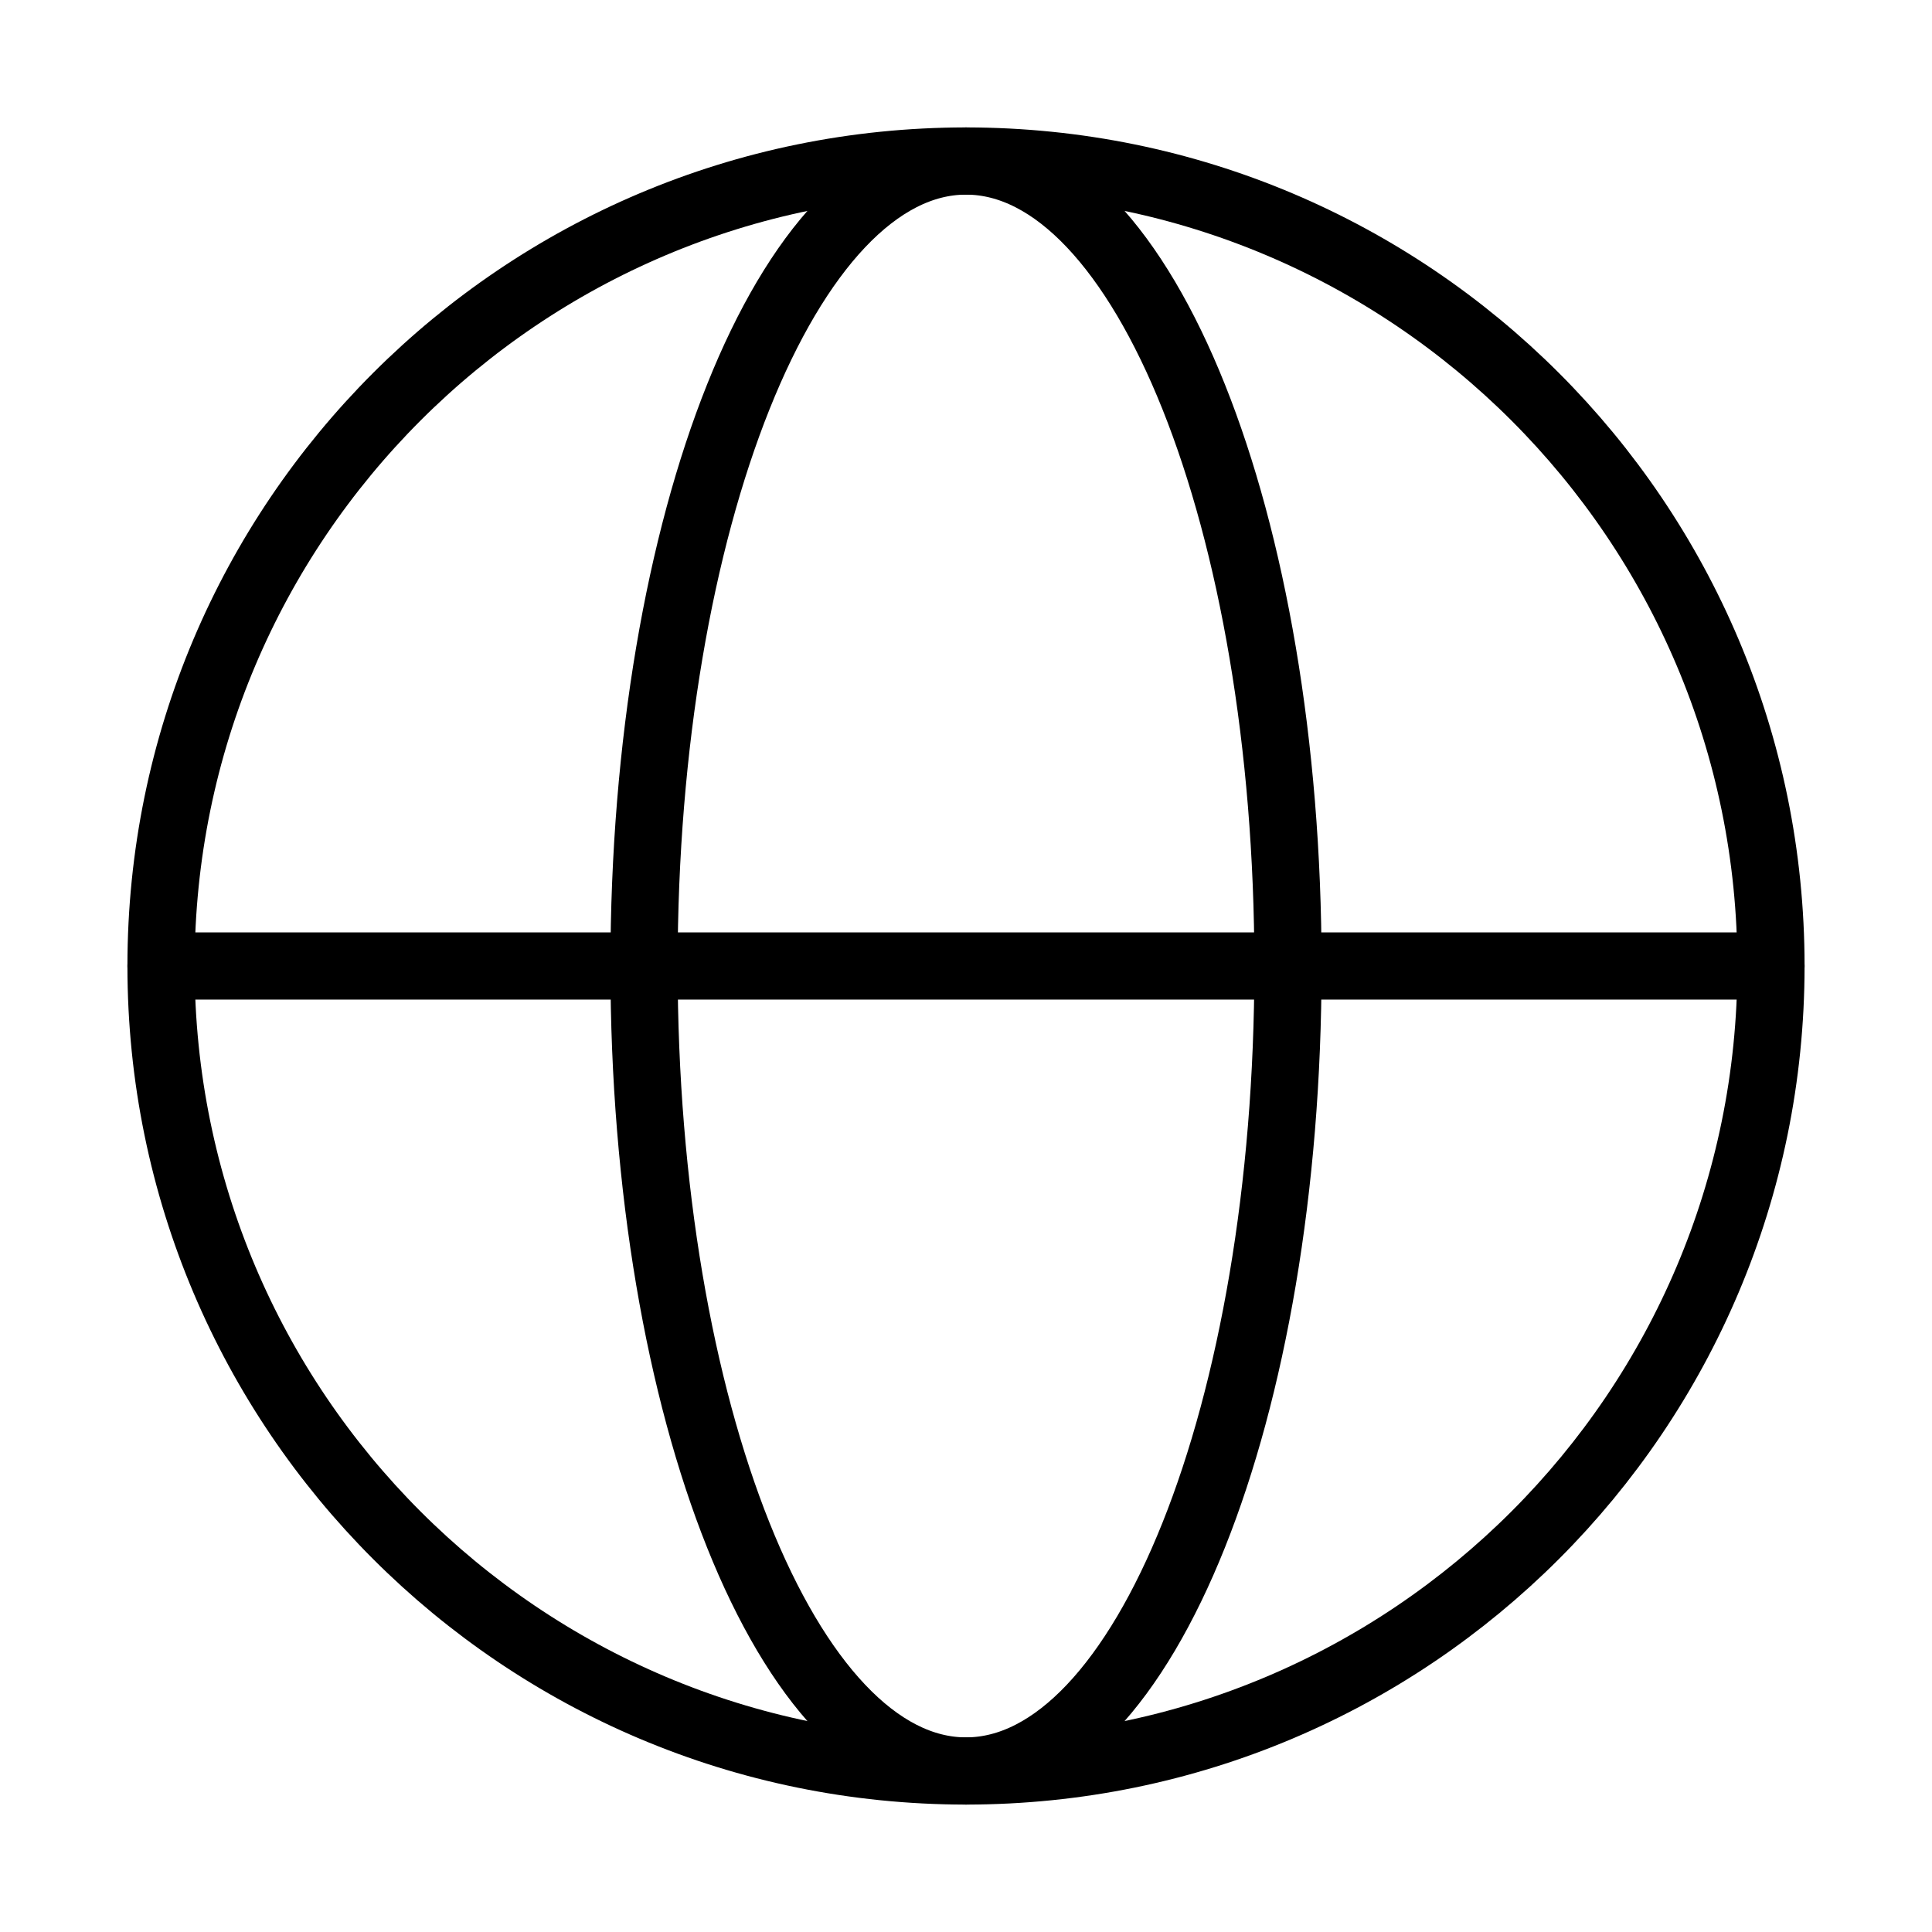
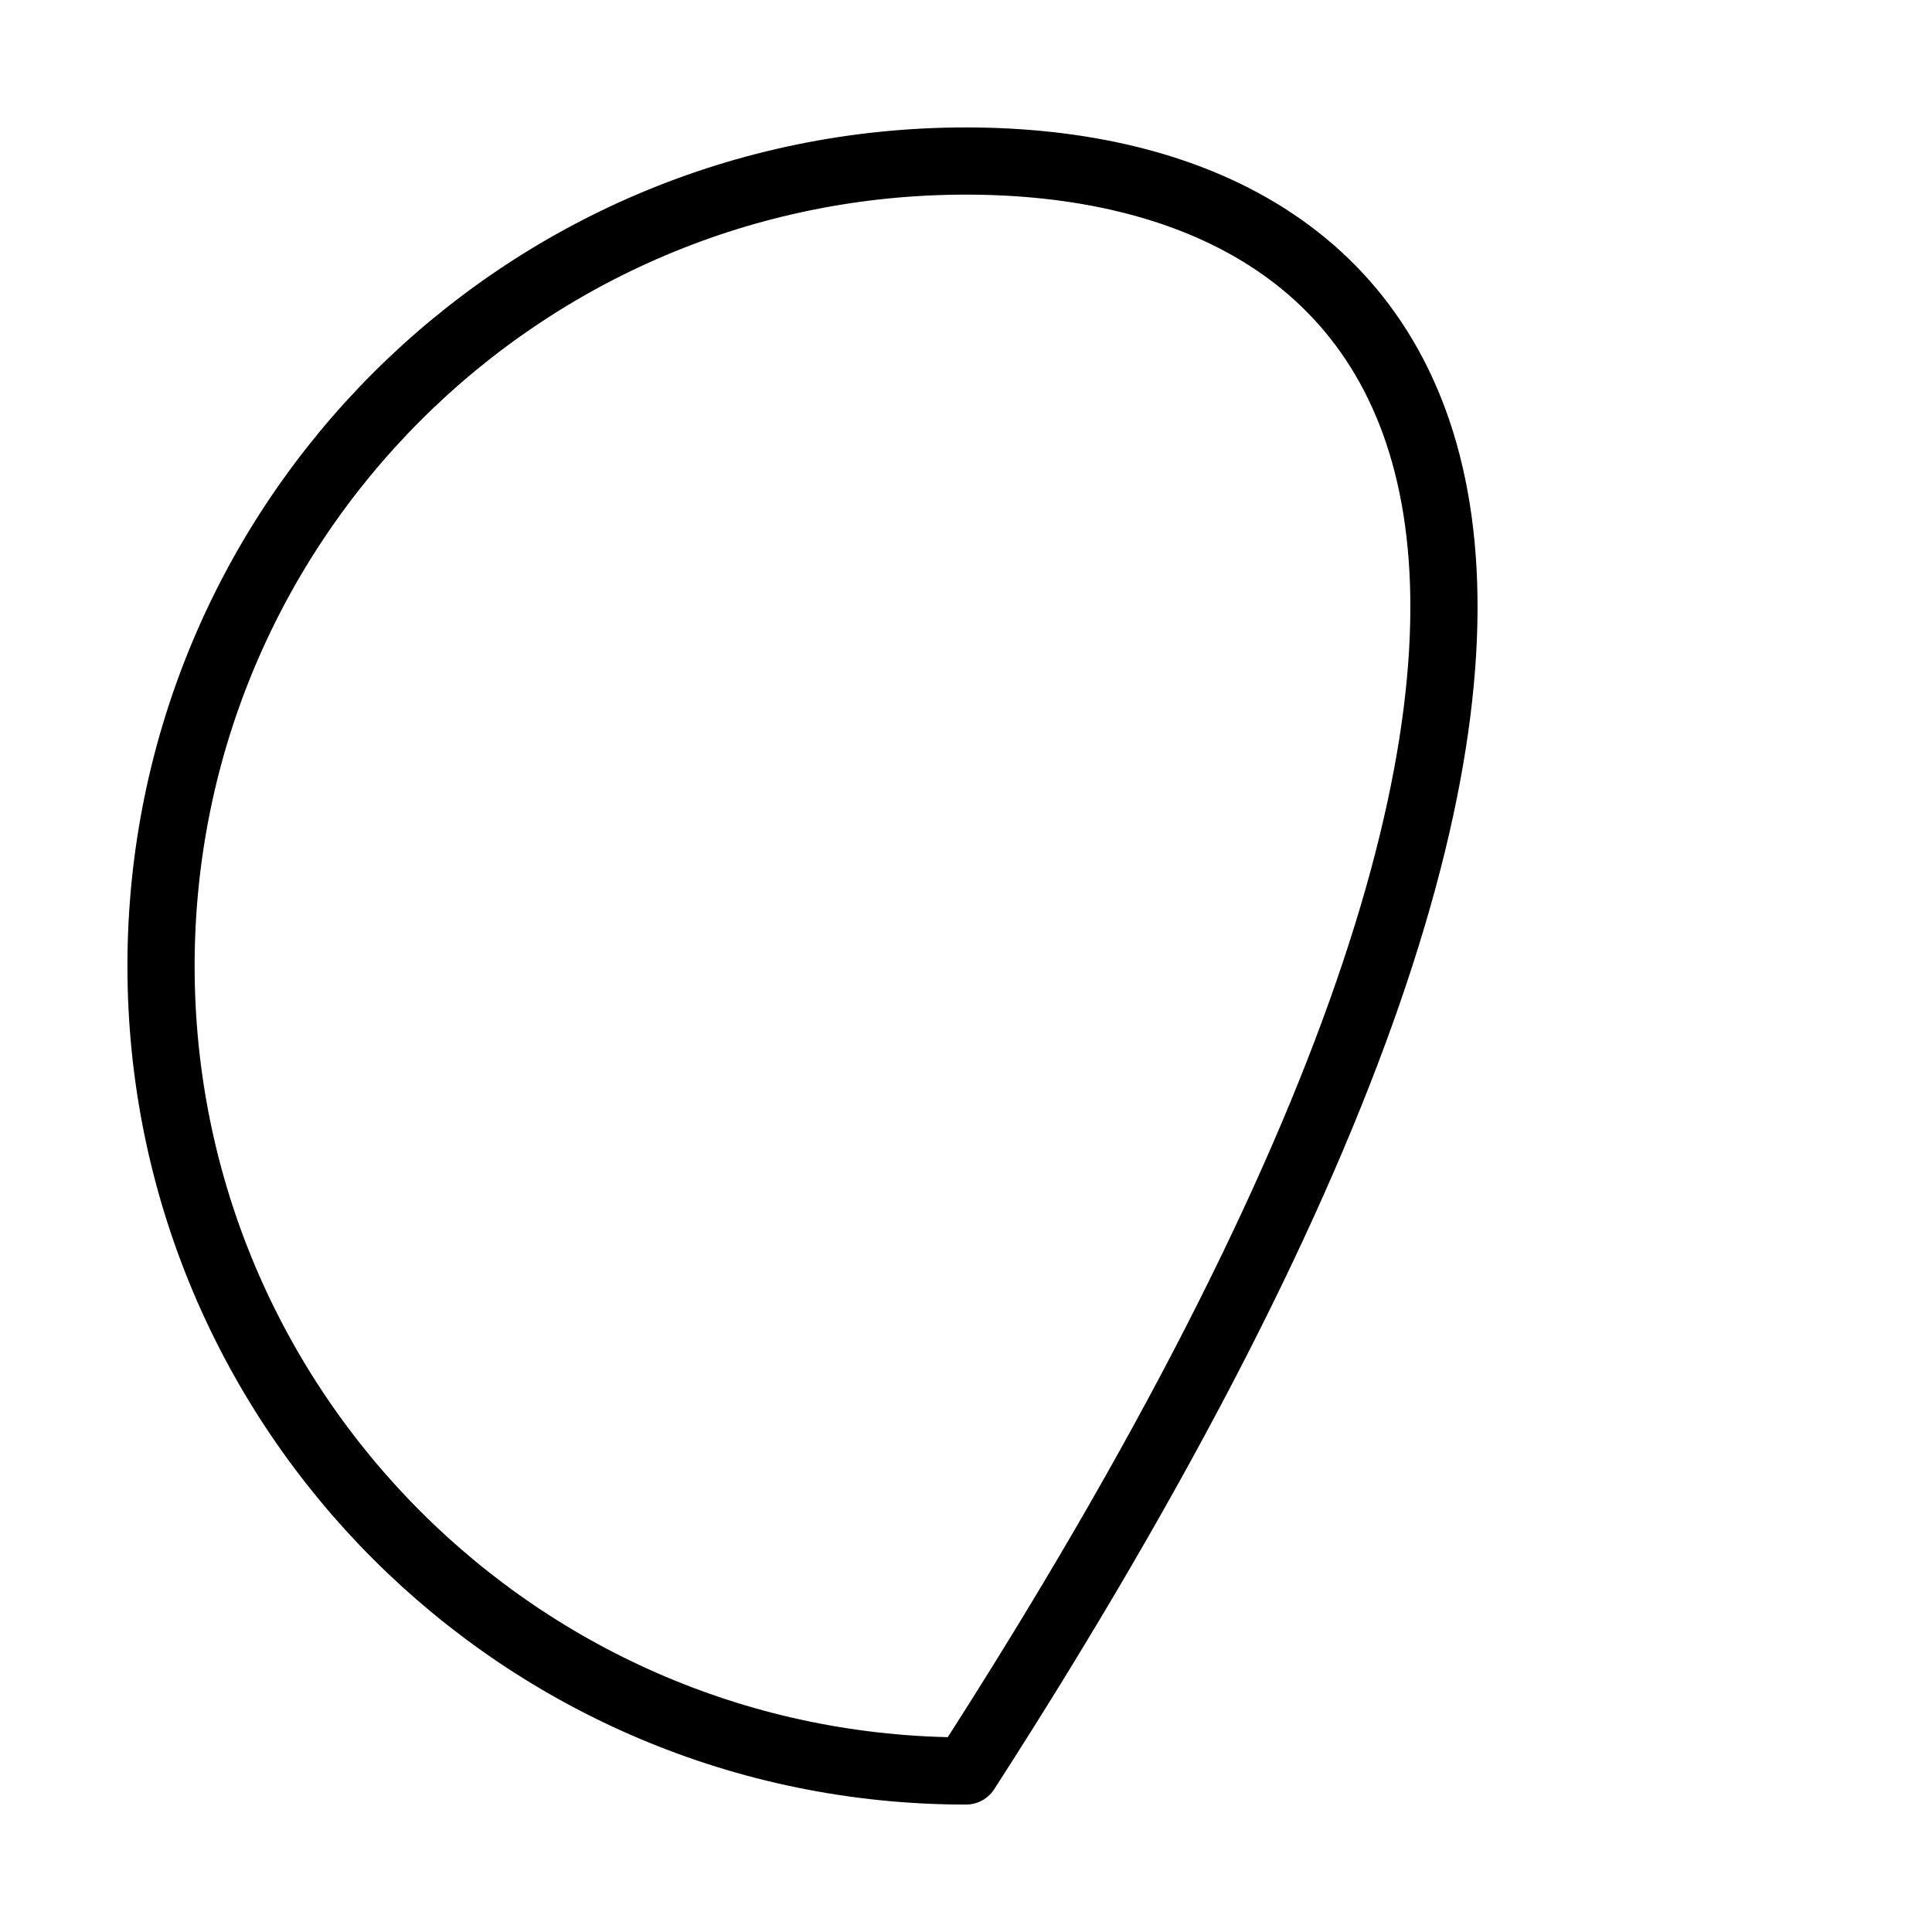
<svg xmlns="http://www.w3.org/2000/svg" width="23" height="23" viewBox="0 0 23 23" fill="none">
-   <path d="M11.5 21.083C16.793 21.083 21.083 16.793 21.083 11.5C21.083 6.207 16.793 1.917 11.5 1.917C6.207 1.917 1.917 6.207 1.917 11.5C1.917 16.793 6.207 21.083 11.5 21.083Z" stroke="black" stroke-width="0.8" stroke-linecap="round" stroke-linejoin="round" />
-   <path d="M11.5 21.083C13.617 21.083 15.333 16.793 15.333 11.5C15.333 6.207 13.617 1.917 11.5 1.917C9.383 1.917 7.667 6.207 7.667 11.5C7.667 16.793 9.383 21.083 11.5 21.083Z" stroke="black" stroke-width="0.8" stroke-linecap="round" stroke-linejoin="round" />
-   <path d="M1.917 11.5H21.083" stroke="black" stroke-width="0.8" stroke-linecap="round" stroke-linejoin="round" />
+   <path d="M11.5 21.083C21.083 6.207 16.793 1.917 11.5 1.917C6.207 1.917 1.917 6.207 1.917 11.5C1.917 16.793 6.207 21.083 11.5 21.083Z" stroke="black" stroke-width="0.8" stroke-linecap="round" stroke-linejoin="round" />
</svg>